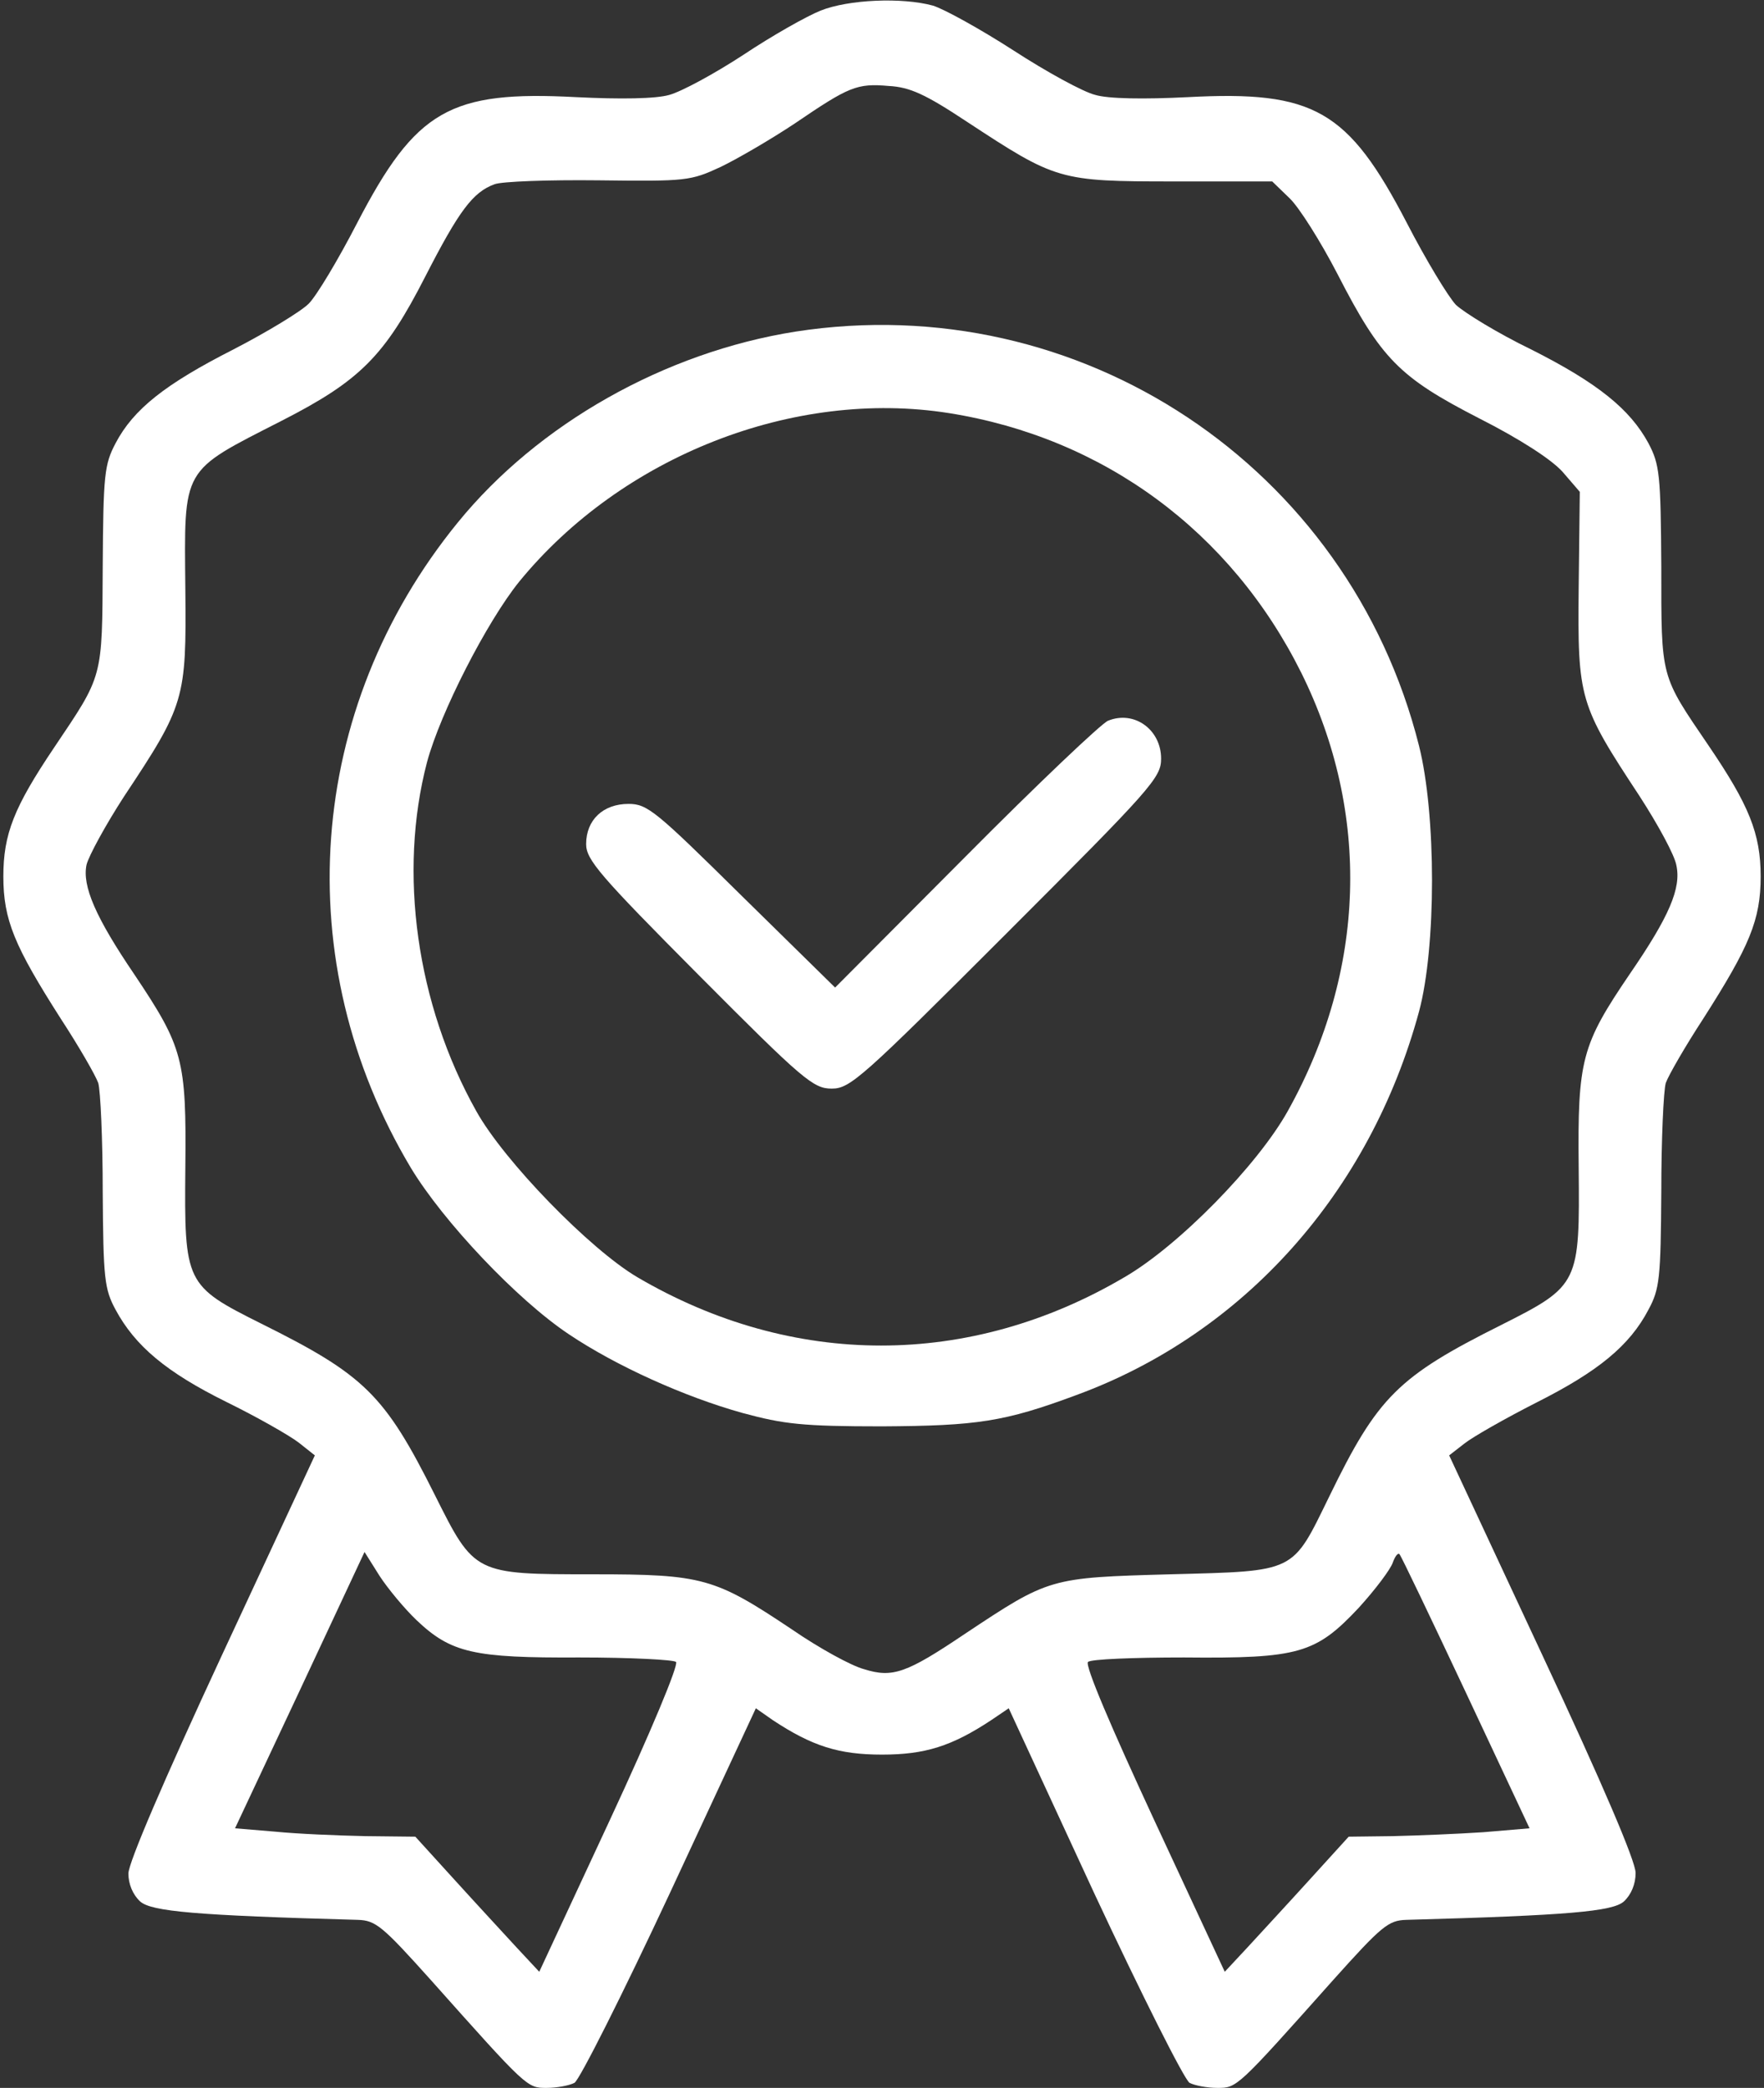
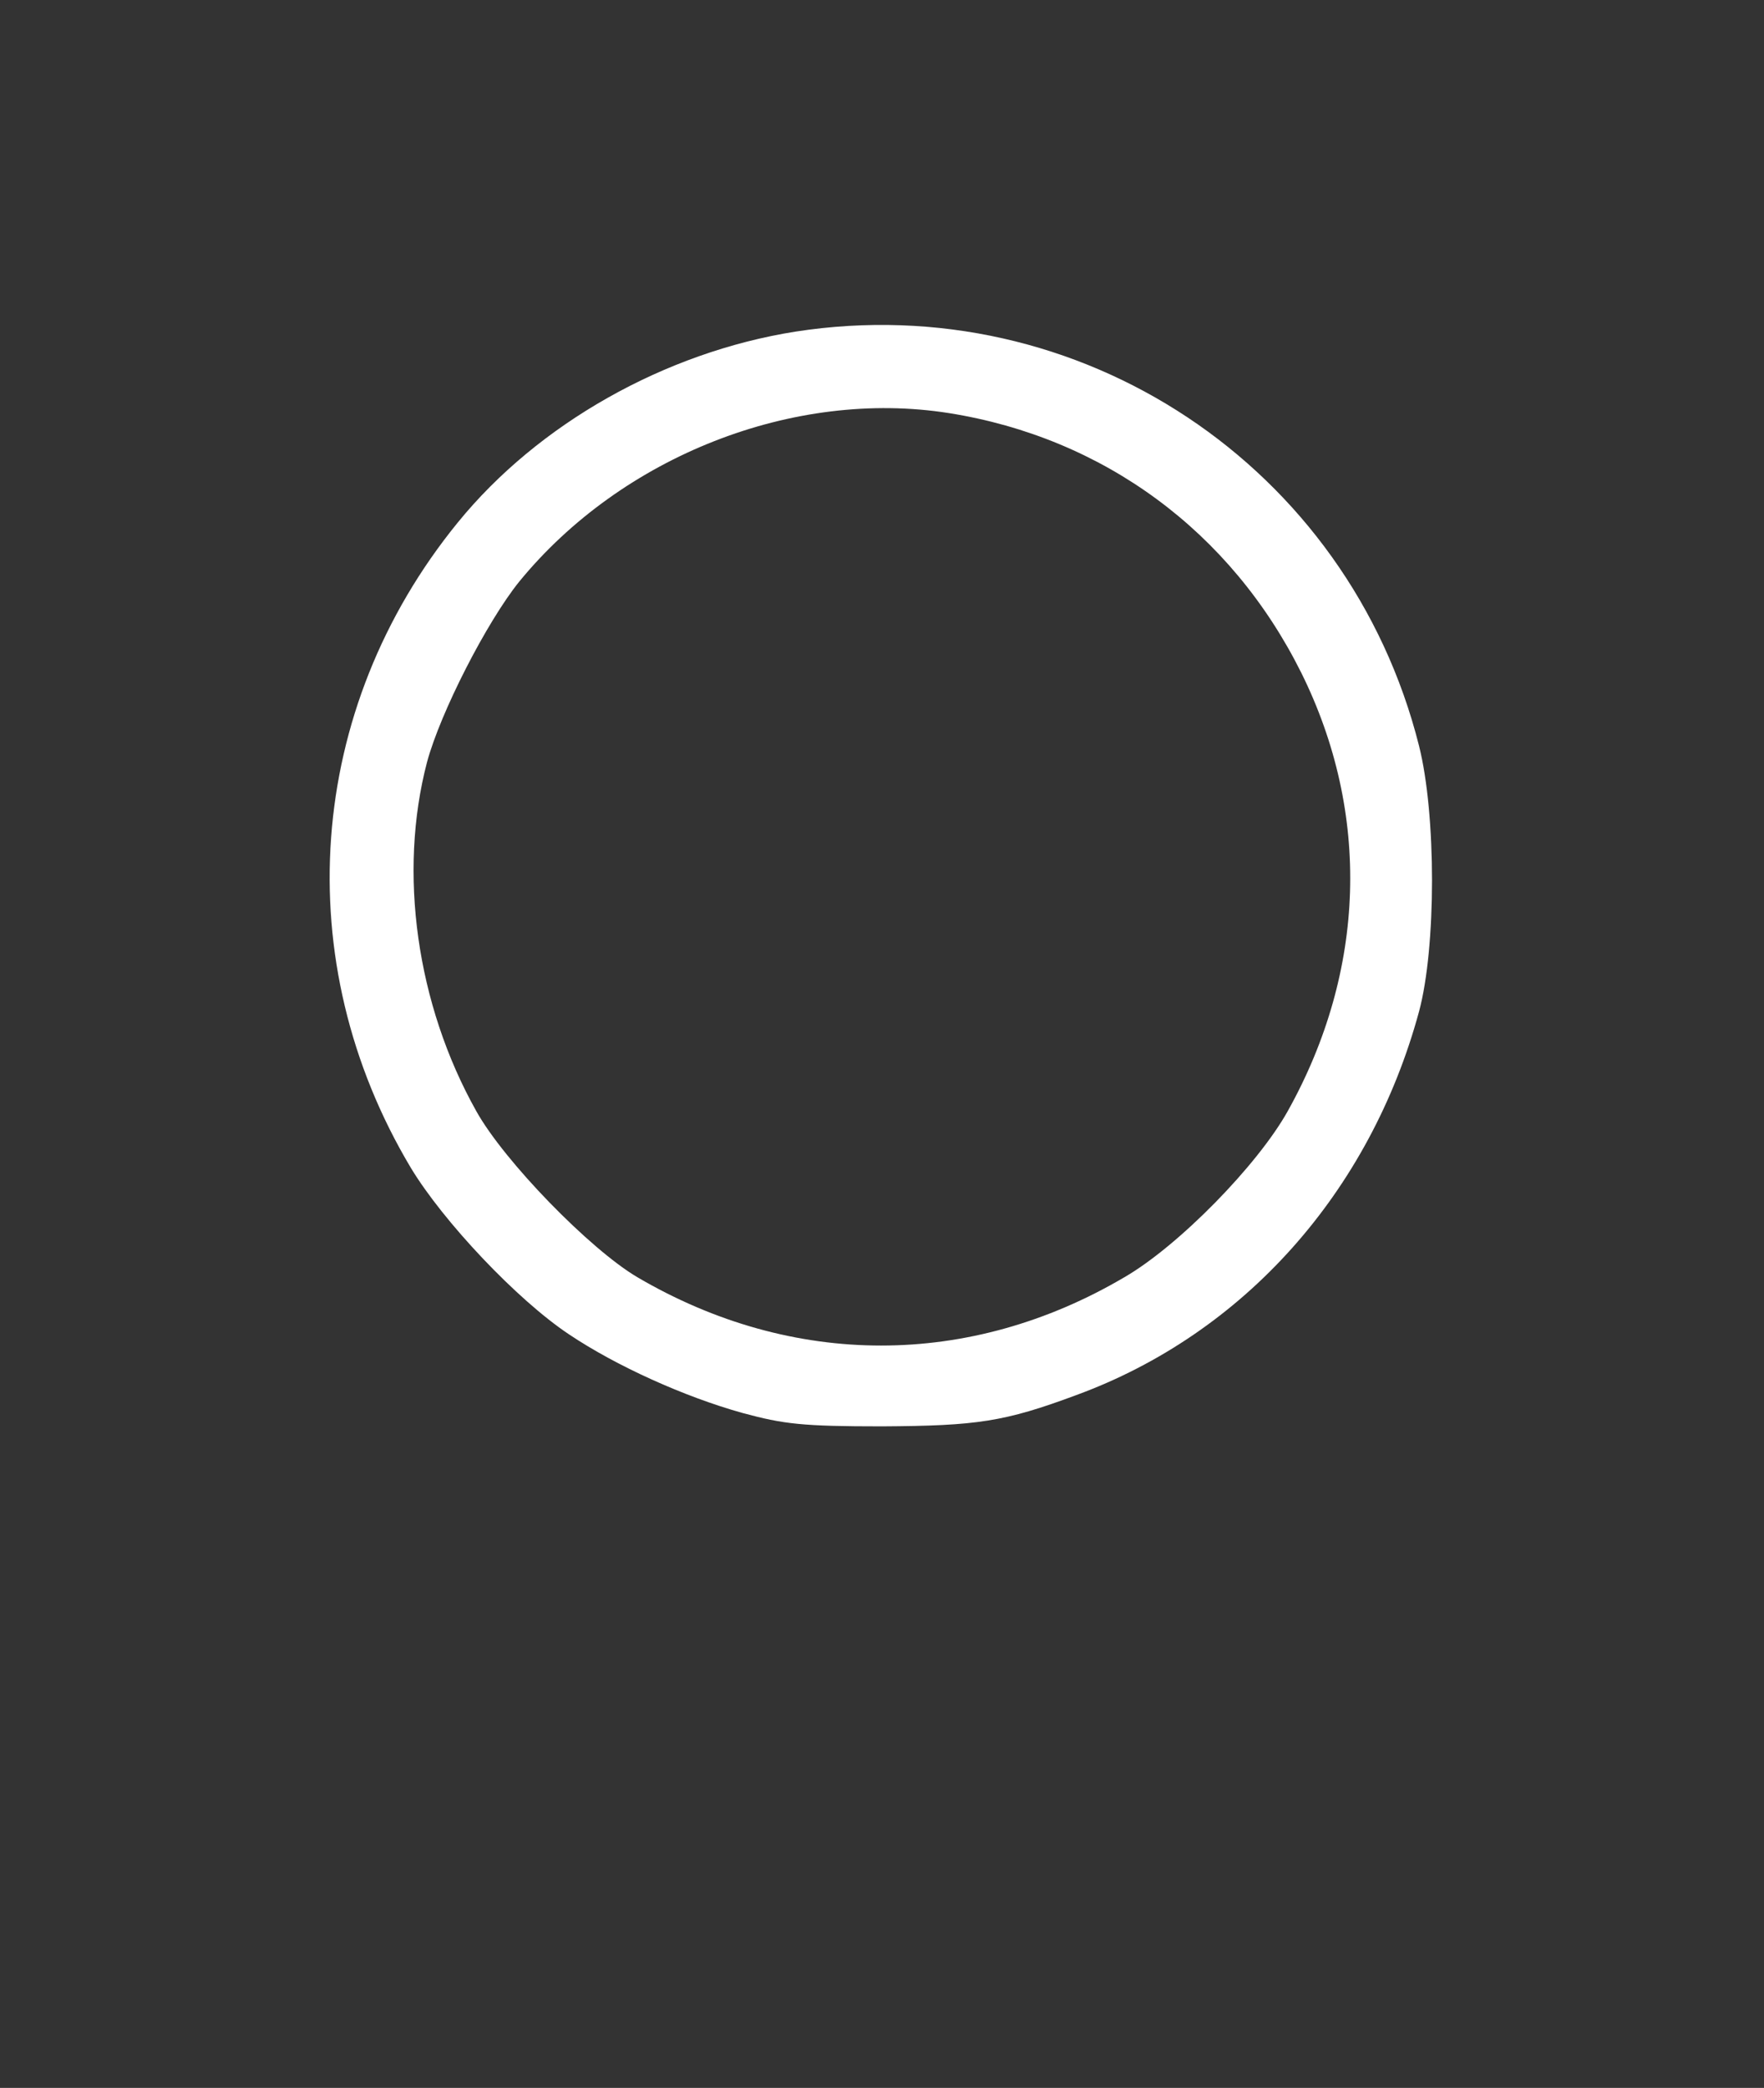
<svg xmlns="http://www.w3.org/2000/svg" width="316" height="374" viewBox="0 0 316 374" fill="none">
  <rect x="0" y="0" width="316" height="374" fill="#333333" stroke="none" />
-   <path d="M147.002 1.9C144.502 2.9 138.302 6.4 133.202 9.8C128.002 13.2 122.102 16.4 119.902 17C117.502 17.7 111.202 17.8 103.202 17.4C80.602 16.2 74.502 19.7 64.002 39.9C60.602 46.5 56.702 53 55.302 54.4C53.902 55.8 47.802 59.5 41.802 62.6C29.602 68.8 23.902 73.3 20.702 79.4C18.702 83.2 18.502 85 18.402 101.5C18.302 121.7 18.502 120.8 9.702 133.9C2.502 144.6 0.602 149.4 0.602 157C0.602 164.8 2.602 169.5 10.902 182.5C14.102 187.4 17.102 192.6 17.602 194C18.002 195.4 18.402 204.1 18.402 213.5C18.502 229 18.702 230.9 20.702 234.6C24.202 241.1 29.802 245.8 40.502 251.1C46.002 253.8 51.802 257.1 53.502 258.4L56.402 260.7L39.702 296.6C29.302 319 23.002 333.7 23.002 335.6C23.002 337.5 23.802 339.4 25.102 340.6C27.102 342.4 35.102 343.1 64.102 343.9C67.302 344 68.502 345 77.202 354.7C94.402 374 94.402 374 97.902 374C99.702 374 101.902 373.6 102.902 373.1C103.802 372.6 111.502 357.3 120.002 339.1L135.402 306L138.402 308.1C145.502 312.8 150.302 314.3 158.002 314.3C165.702 314.3 170.502 312.8 177.602 308.1L180.702 306L196.002 339.1C204.502 357.3 212.202 372.6 213.102 373.1C214.102 373.6 216.302 374 218.102 374C221.602 374 221.602 374 238.802 354.7C247.502 345 248.702 344 251.902 343.9C280.902 343.1 288.902 342.4 290.902 340.6C292.202 339.4 293.002 337.5 293.002 335.5C293.002 333.4 287.102 319.6 276.302 296.5L259.602 260.7L262.302 258.6C263.802 257.4 269.602 254.1 275.302 251.2C286.202 245.7 291.902 241.1 295.302 234.6C297.302 230.9 297.502 229 297.602 213.5C297.602 204.1 298.002 195.4 298.402 194C298.902 192.6 301.902 187.4 305.102 182.5C313.402 169.5 315.402 164.8 315.402 157C315.402 149.3 313.302 144.2 306.102 133.6C297.402 120.8 297.602 121.7 297.602 101.5C297.502 85 297.302 83.2 295.302 79.4C292.002 73.3 286.202 68.6 274.302 62.6C268.302 59.7 262.302 56 260.802 54.6C259.402 53.1 255.402 46.5 252.002 39.9C241.502 19.7 235.402 16.2 212.802 17.4C204.902 17.8 198.502 17.7 196.202 17C194.102 16.5 187.502 12.9 181.502 9C175.602 5.2 169.102 1.6 167.102 1C161.602 -0.5 152.002 -0.1 147.002 1.9ZM173.202 21.8C189.202 32.3 189.702 32.5 210.202 32.5H227.902L231.002 35.5C232.702 37.1 236.602 43.3 239.602 49.1C247.402 64.3 250.702 67.6 264.902 74.9C272.402 78.7 277.902 82.3 279.902 84.5L283.002 88.1L282.802 105.3C282.602 125.2 282.902 126.2 293.702 142.6C297.002 147.7 300.002 153.2 300.302 155C301.202 159.1 299.002 164.2 292.002 174.4C283.302 187.2 282.602 189.8 282.802 209.1C283.002 229.9 282.902 230.3 269.002 237.3C250.402 246.6 246.802 250.2 238.102 268.1C231.402 281.8 232.302 281.4 209.702 282C188.002 282.6 188.002 282.6 172.802 292.7C162.402 299.7 159.902 300.6 154.802 299C152.502 298.4 146.702 295.2 141.902 291.9C128.002 282.6 125.902 282 106.202 282C85.002 282 85.002 282 77.902 267.8C68.902 249.8 65.302 246.3 46.802 237.1C33.202 230.3 33.002 229.9 33.202 209.1C33.402 189.8 32.802 187.6 24.102 174.6C17.102 164.3 14.702 158.7 15.502 154.9C15.902 153.3 18.902 147.8 22.202 142.7C33.102 126.3 33.402 125.2 33.202 105.6C33.002 83.5 32.402 84.6 50.402 75.4C64.502 68.2 68.902 63.8 76.202 49.5C82.202 37.8 84.702 34.4 88.602 33C89.902 32.5 98.302 32.2 107.202 32.3C123.002 32.5 123.702 32.4 129.102 29.9C132.202 28.4 138.202 24.9 142.402 22.1C152.102 15.5 153.502 14.9 159.202 15.4C163.002 15.6 165.802 16.9 173.202 21.8ZM74.602 290.2C80.802 296.1 84.902 297 103.802 296.9C112.902 296.9 120.702 297.3 121.102 297.7C121.602 298.2 116.602 310.2 109.302 325.9L96.602 353.2L92.502 348.8C90.302 346.4 85.302 341 81.402 336.7L74.402 329L65.402 328.9C60.502 328.8 53.302 328.5 49.302 328.1L42.102 327.5L53.702 302.8L65.302 278L68.002 282.3C69.502 284.6 72.502 288.2 74.602 290.2ZM262.602 303.2L274.002 327.5L265.702 328.2C261.202 328.5 253.902 328.8 249.602 328.9L241.602 329L234.602 336.7C230.702 341 225.702 346.4 223.502 348.8L219.402 353.2L206.702 325.9C199.102 309.5 194.302 298.3 194.902 297.7C195.402 297.2 203.102 296.9 212.102 296.9C232.702 297.1 235.702 296.2 243.402 288C246.402 284.7 249.102 281.1 249.502 279.9C249.902 278.8 250.402 278.1 250.702 278.4C251.002 278.7 256.302 289.8 262.602 303.2Z" fill="white" />
  <path d="M142.502 59.4C119.102 63.1 96.402 75.9 82.002 93.6C54.802 127 51.502 172.2 73.602 209.2C79.402 218.8 92.602 232.8 101.902 239C110.402 244.7 122.602 250.2 133.002 253.1C140.402 255.1 143.702 255.5 158.002 255.5C175.002 255.4 179.902 254.7 192.802 249.9C222.802 238.9 245.402 213.6 254.202 181.2C257.302 169.7 257.302 145.9 254.202 133.6C241.602 83.5 193.402 51.5 142.502 59.4ZM170.002 74C197.702 78.4 220.502 95.2 233.102 120.5C245.602 145.7 244.702 173.9 230.702 199C225.302 208.7 211.102 223.2 201.402 228.8C173.702 245.1 142.002 245.1 114.202 228.8C105.702 223.8 90.302 208 85.302 199C74.602 179.9 71.302 156.3 76.502 136.5C78.902 127.6 87.202 111.4 93.002 104.2C111.402 81.7 142.202 69.6 170.002 74Z" fill="white" />
-   <path d="M198.5 129.1C197.4 129.5 185.9 140.4 173 153.4L149.6 176.9L132.9 160.5C117.5 145.3 116 144 112.6 144C108 144 105 146.9 105 151.2C105 154 107.4 156.8 125.2 174.7C143.9 193.5 145.7 195 149 195C152.3 195 154.4 193.1 180.3 167.2C206.3 141.2 208 139.3 208 135.9C208 130.7 203.2 127.2 198.5 129.1Z" fill="white" />
</svg>